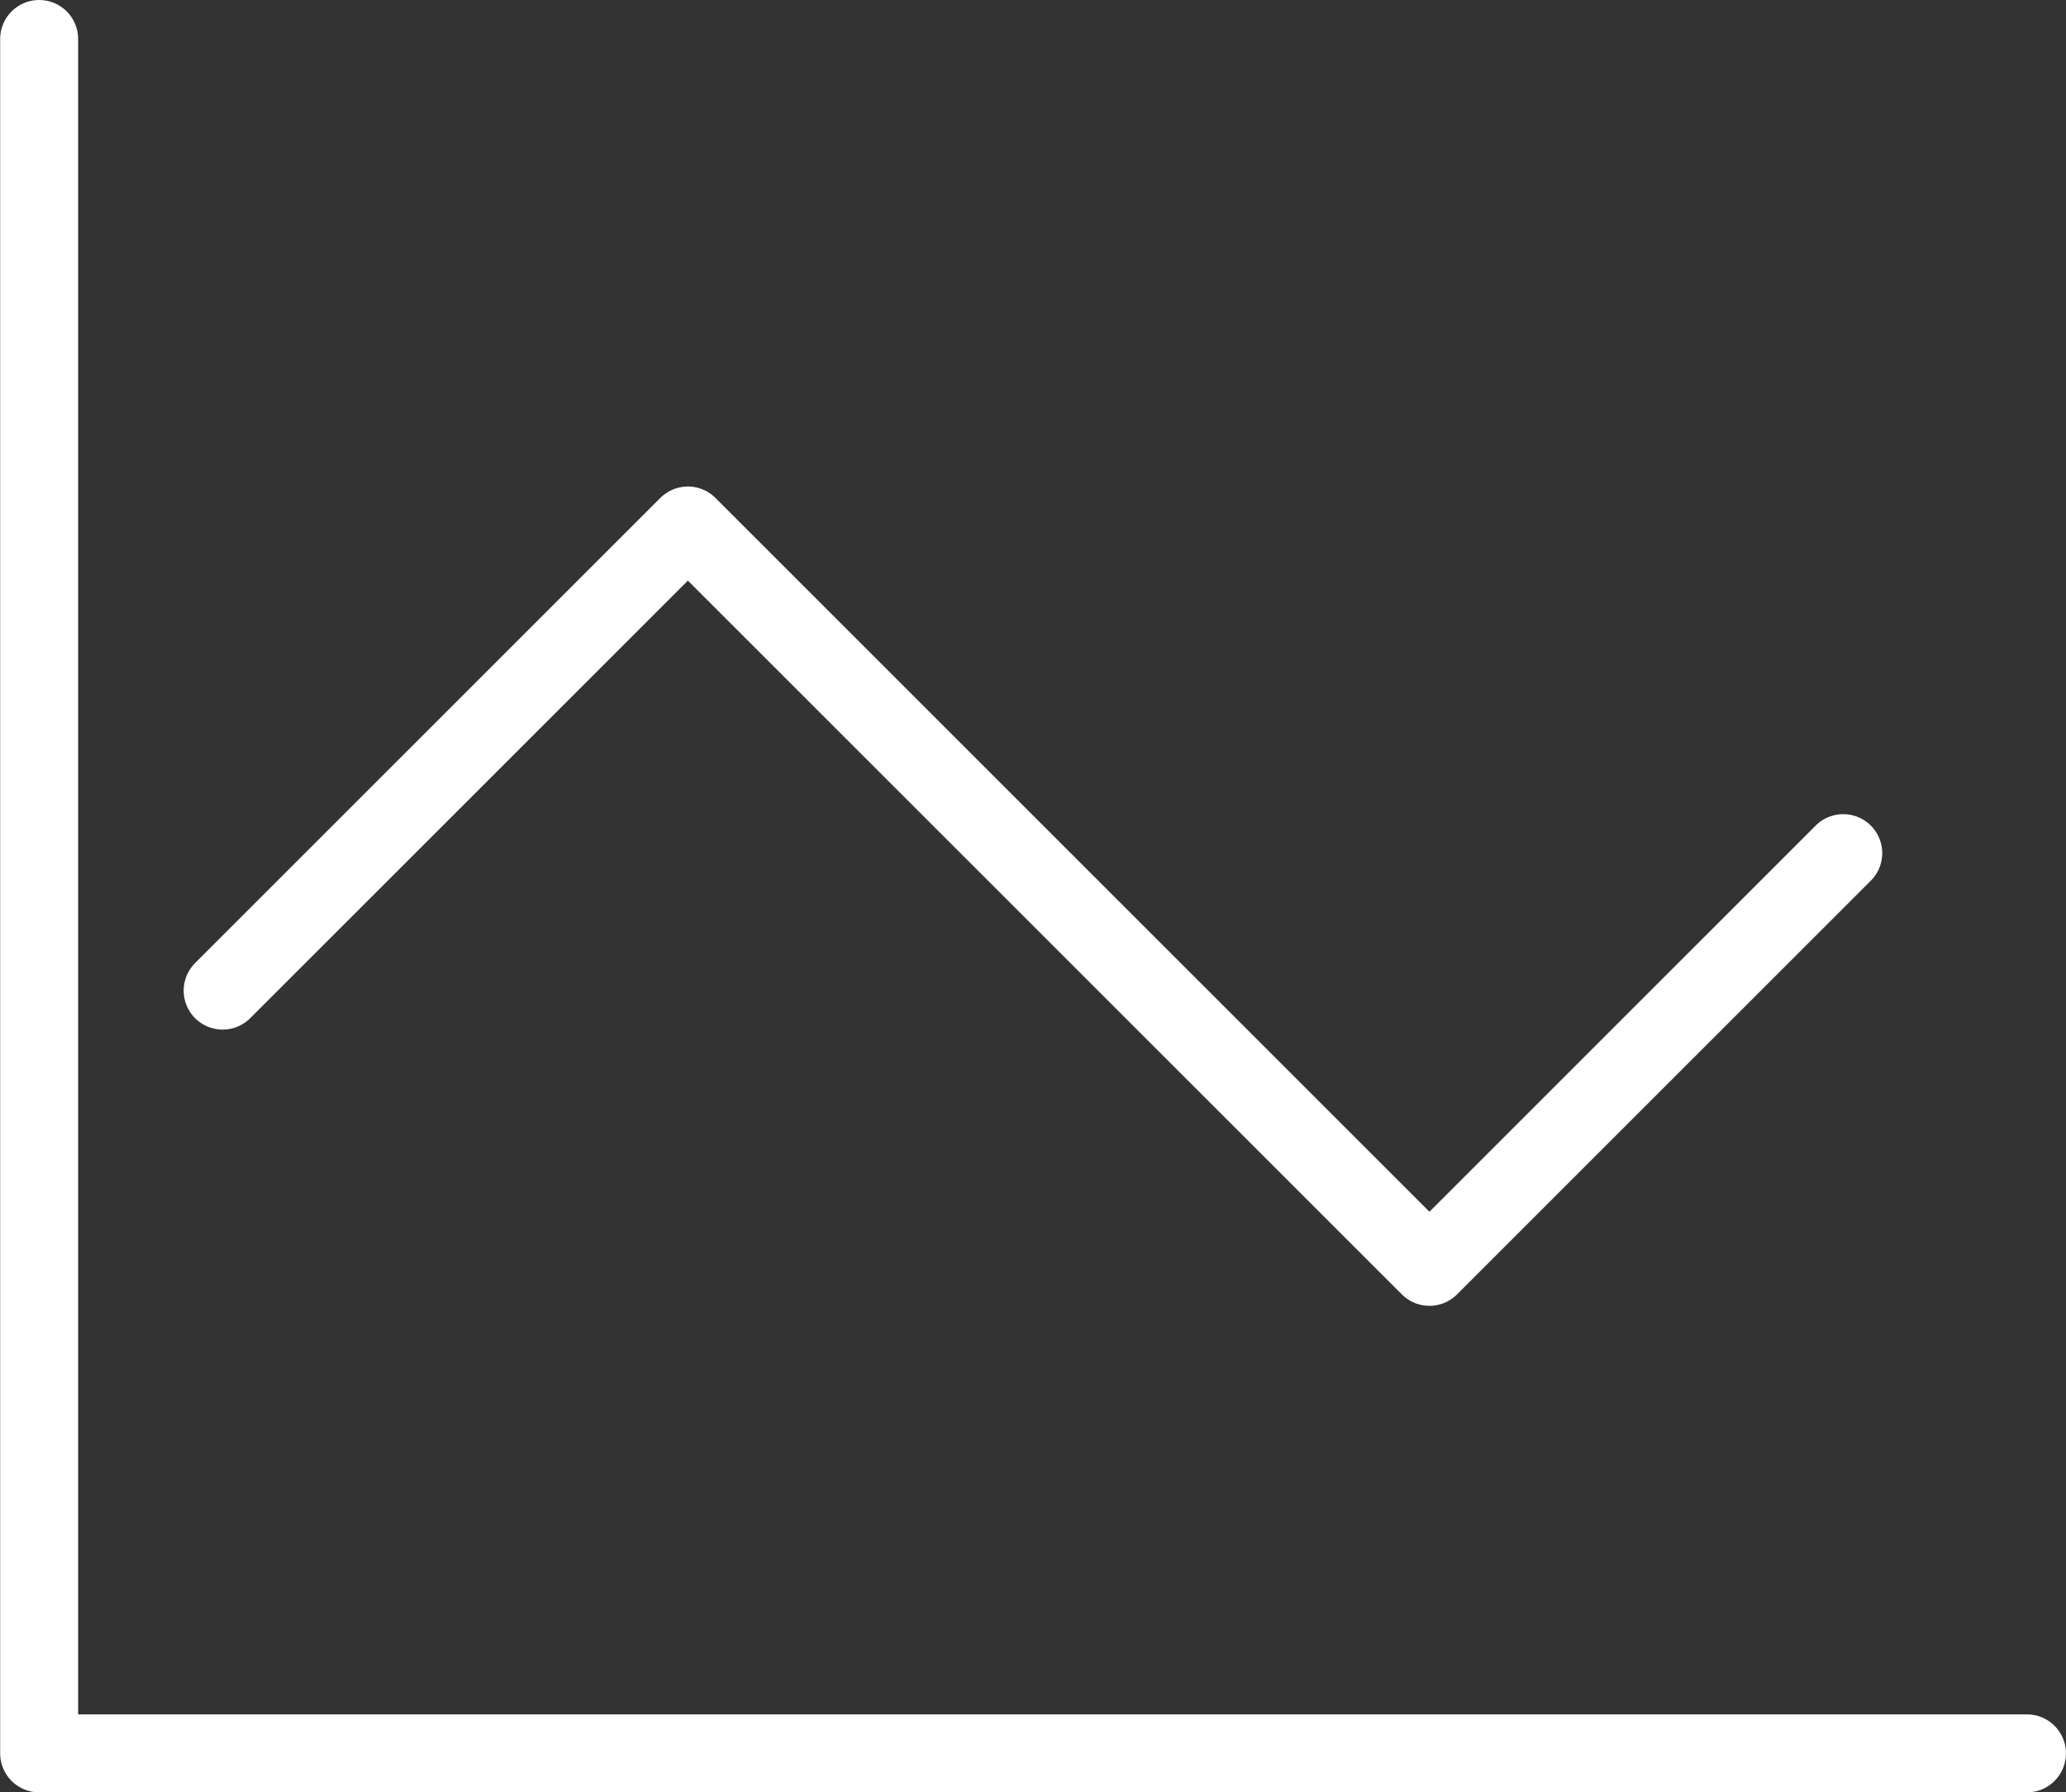
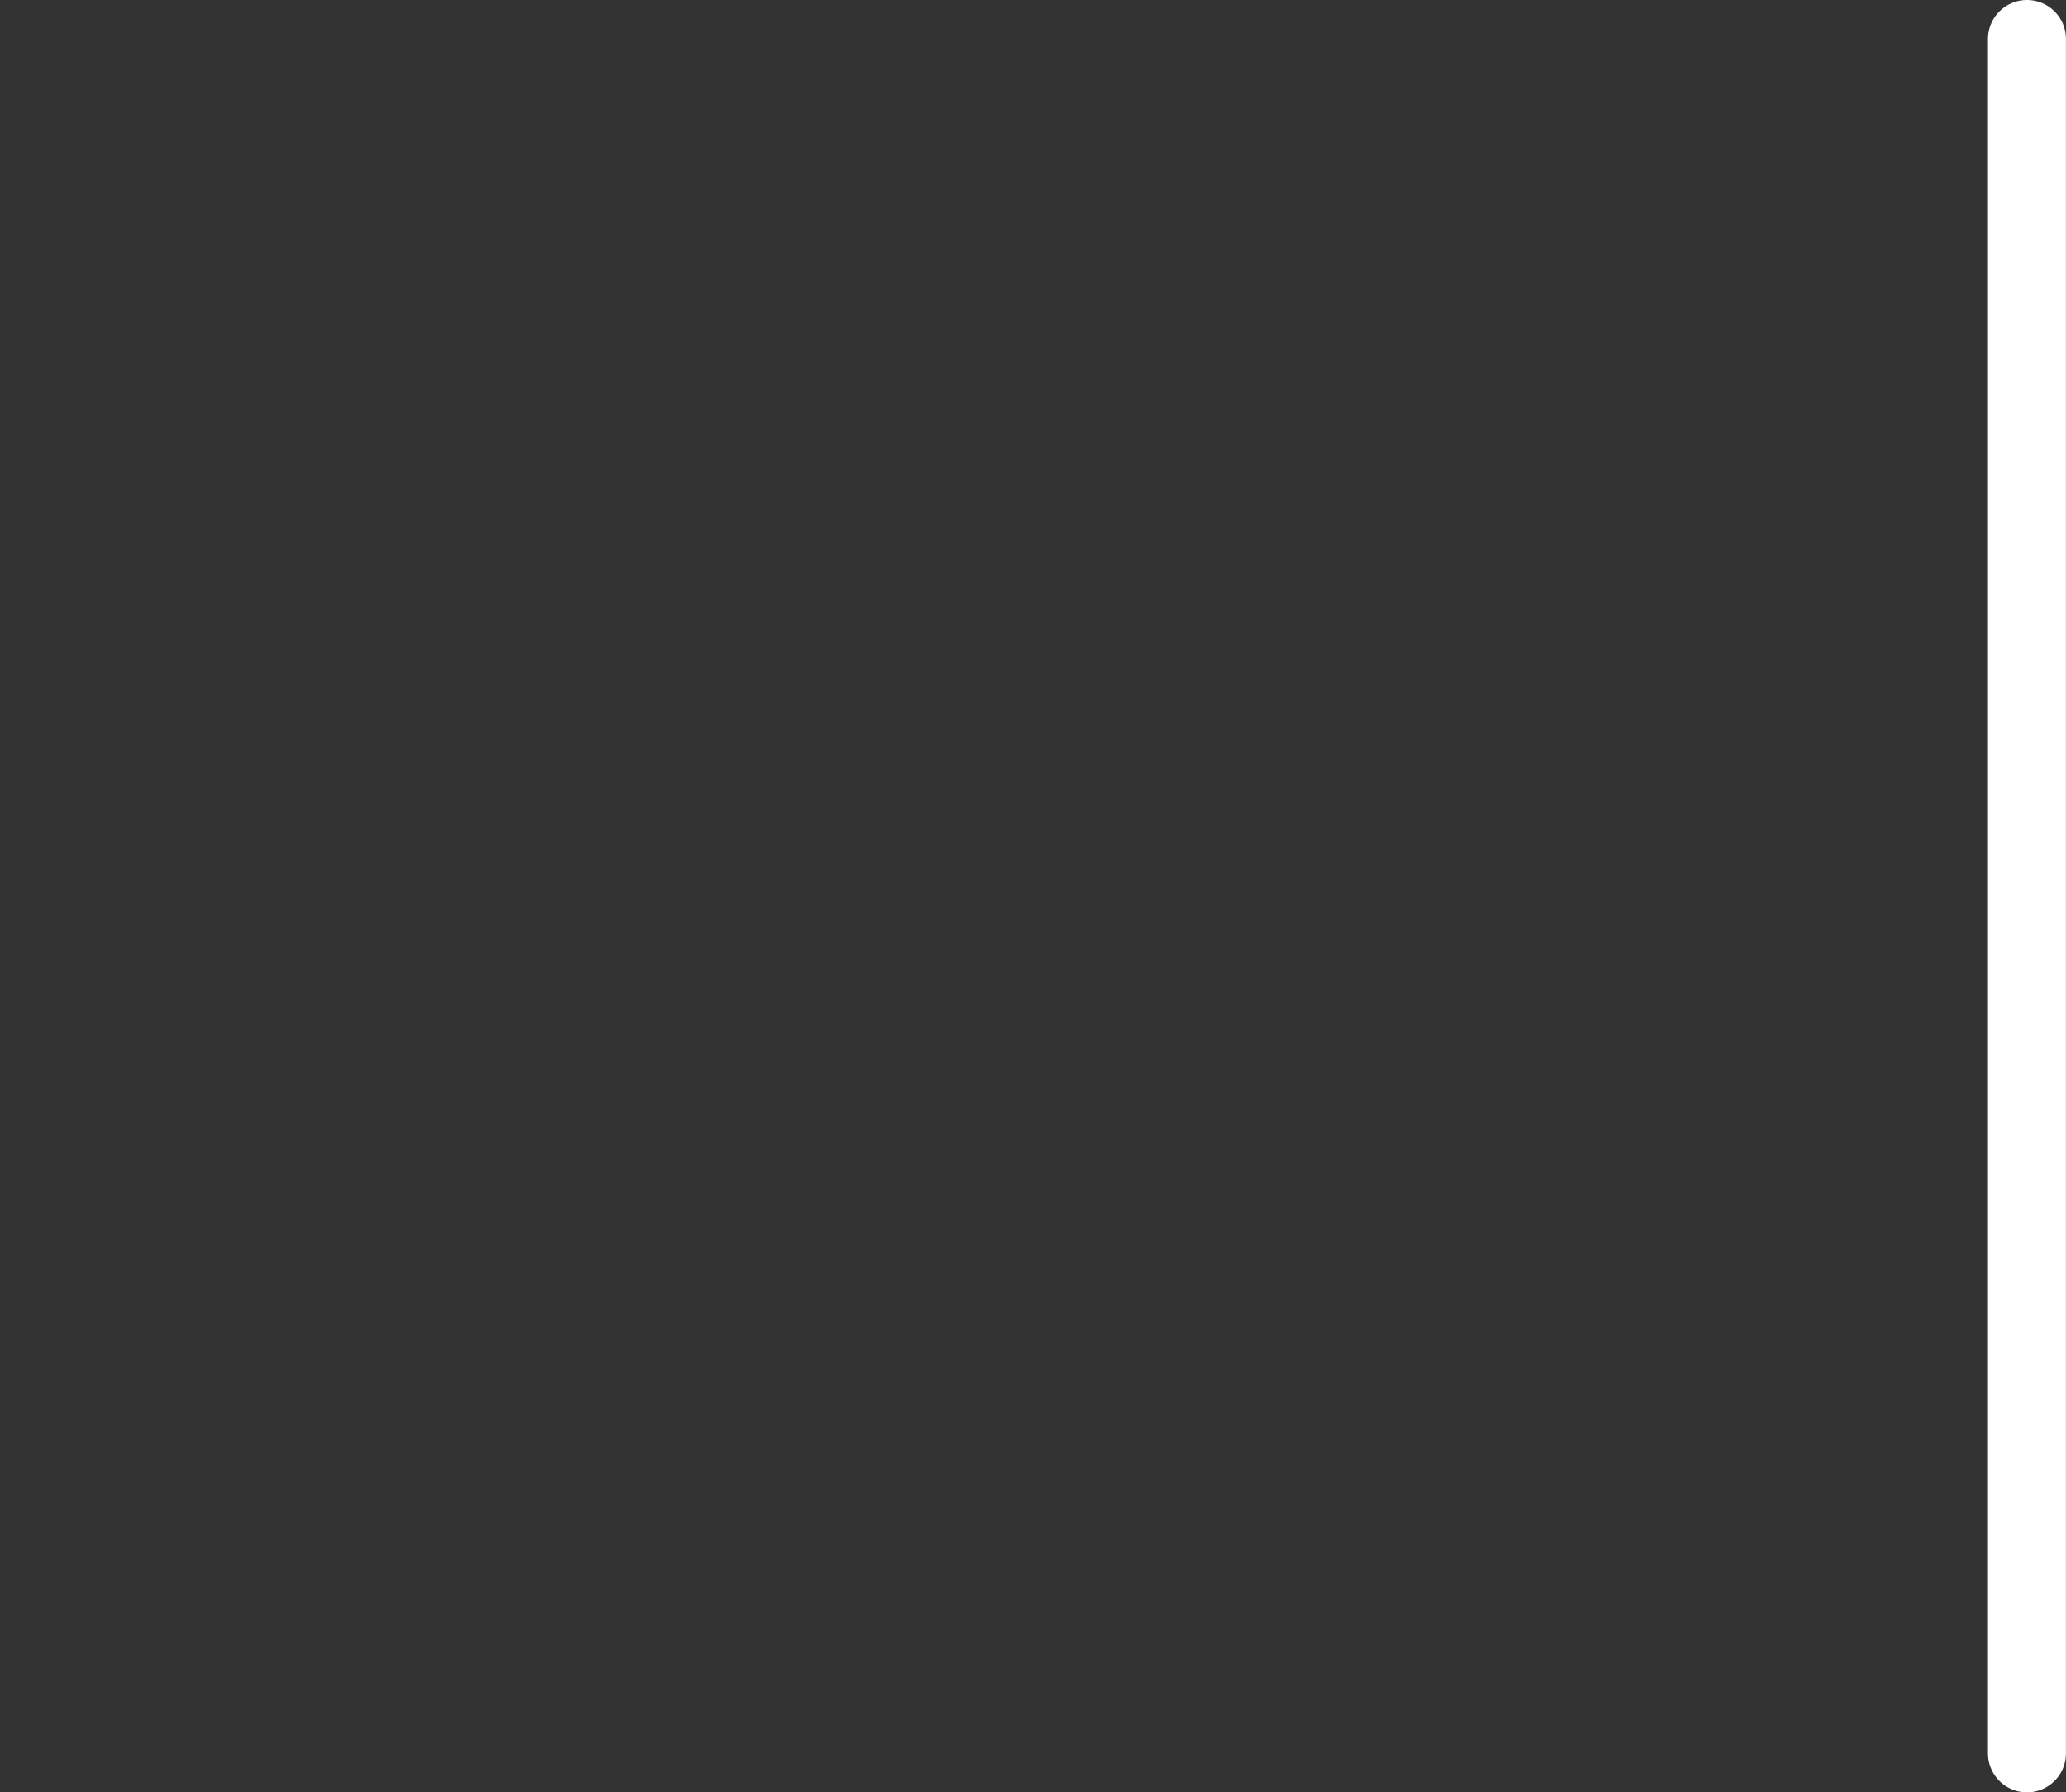
<svg xmlns="http://www.w3.org/2000/svg" width="39.741" height="34.486" viewBox="0 0 39.741 34.486">
  <rect x="0" y="0" width="39.741" height="34.486" fill="#333333" stroke="none" />
  <g data-name="Group 714" transform="translate(-853.347 -681.793)">
-     <path data-name="Path 447" d="M856.707,698.408l8.949-8.949,14.264,14.264,7.96-7.96" transform="translate(0.923 2.445)" fill="none" stroke="#fff" stroke-linecap="round" stroke-linejoin="round" stroke-width="1.5" />
-     <path data-name="Path 448" d="M892.337,715.529H854.1V682.543" transform="translate(0)" fill="none" stroke="#fff" stroke-linecap="round" stroke-linejoin="round" stroke-width="1.5" />
+     <path data-name="Path 448" d="M892.337,715.529V682.543" transform="translate(0)" fill="none" stroke="#fff" stroke-linecap="round" stroke-linejoin="round" stroke-width="1.5" />
  </g>
</svg>